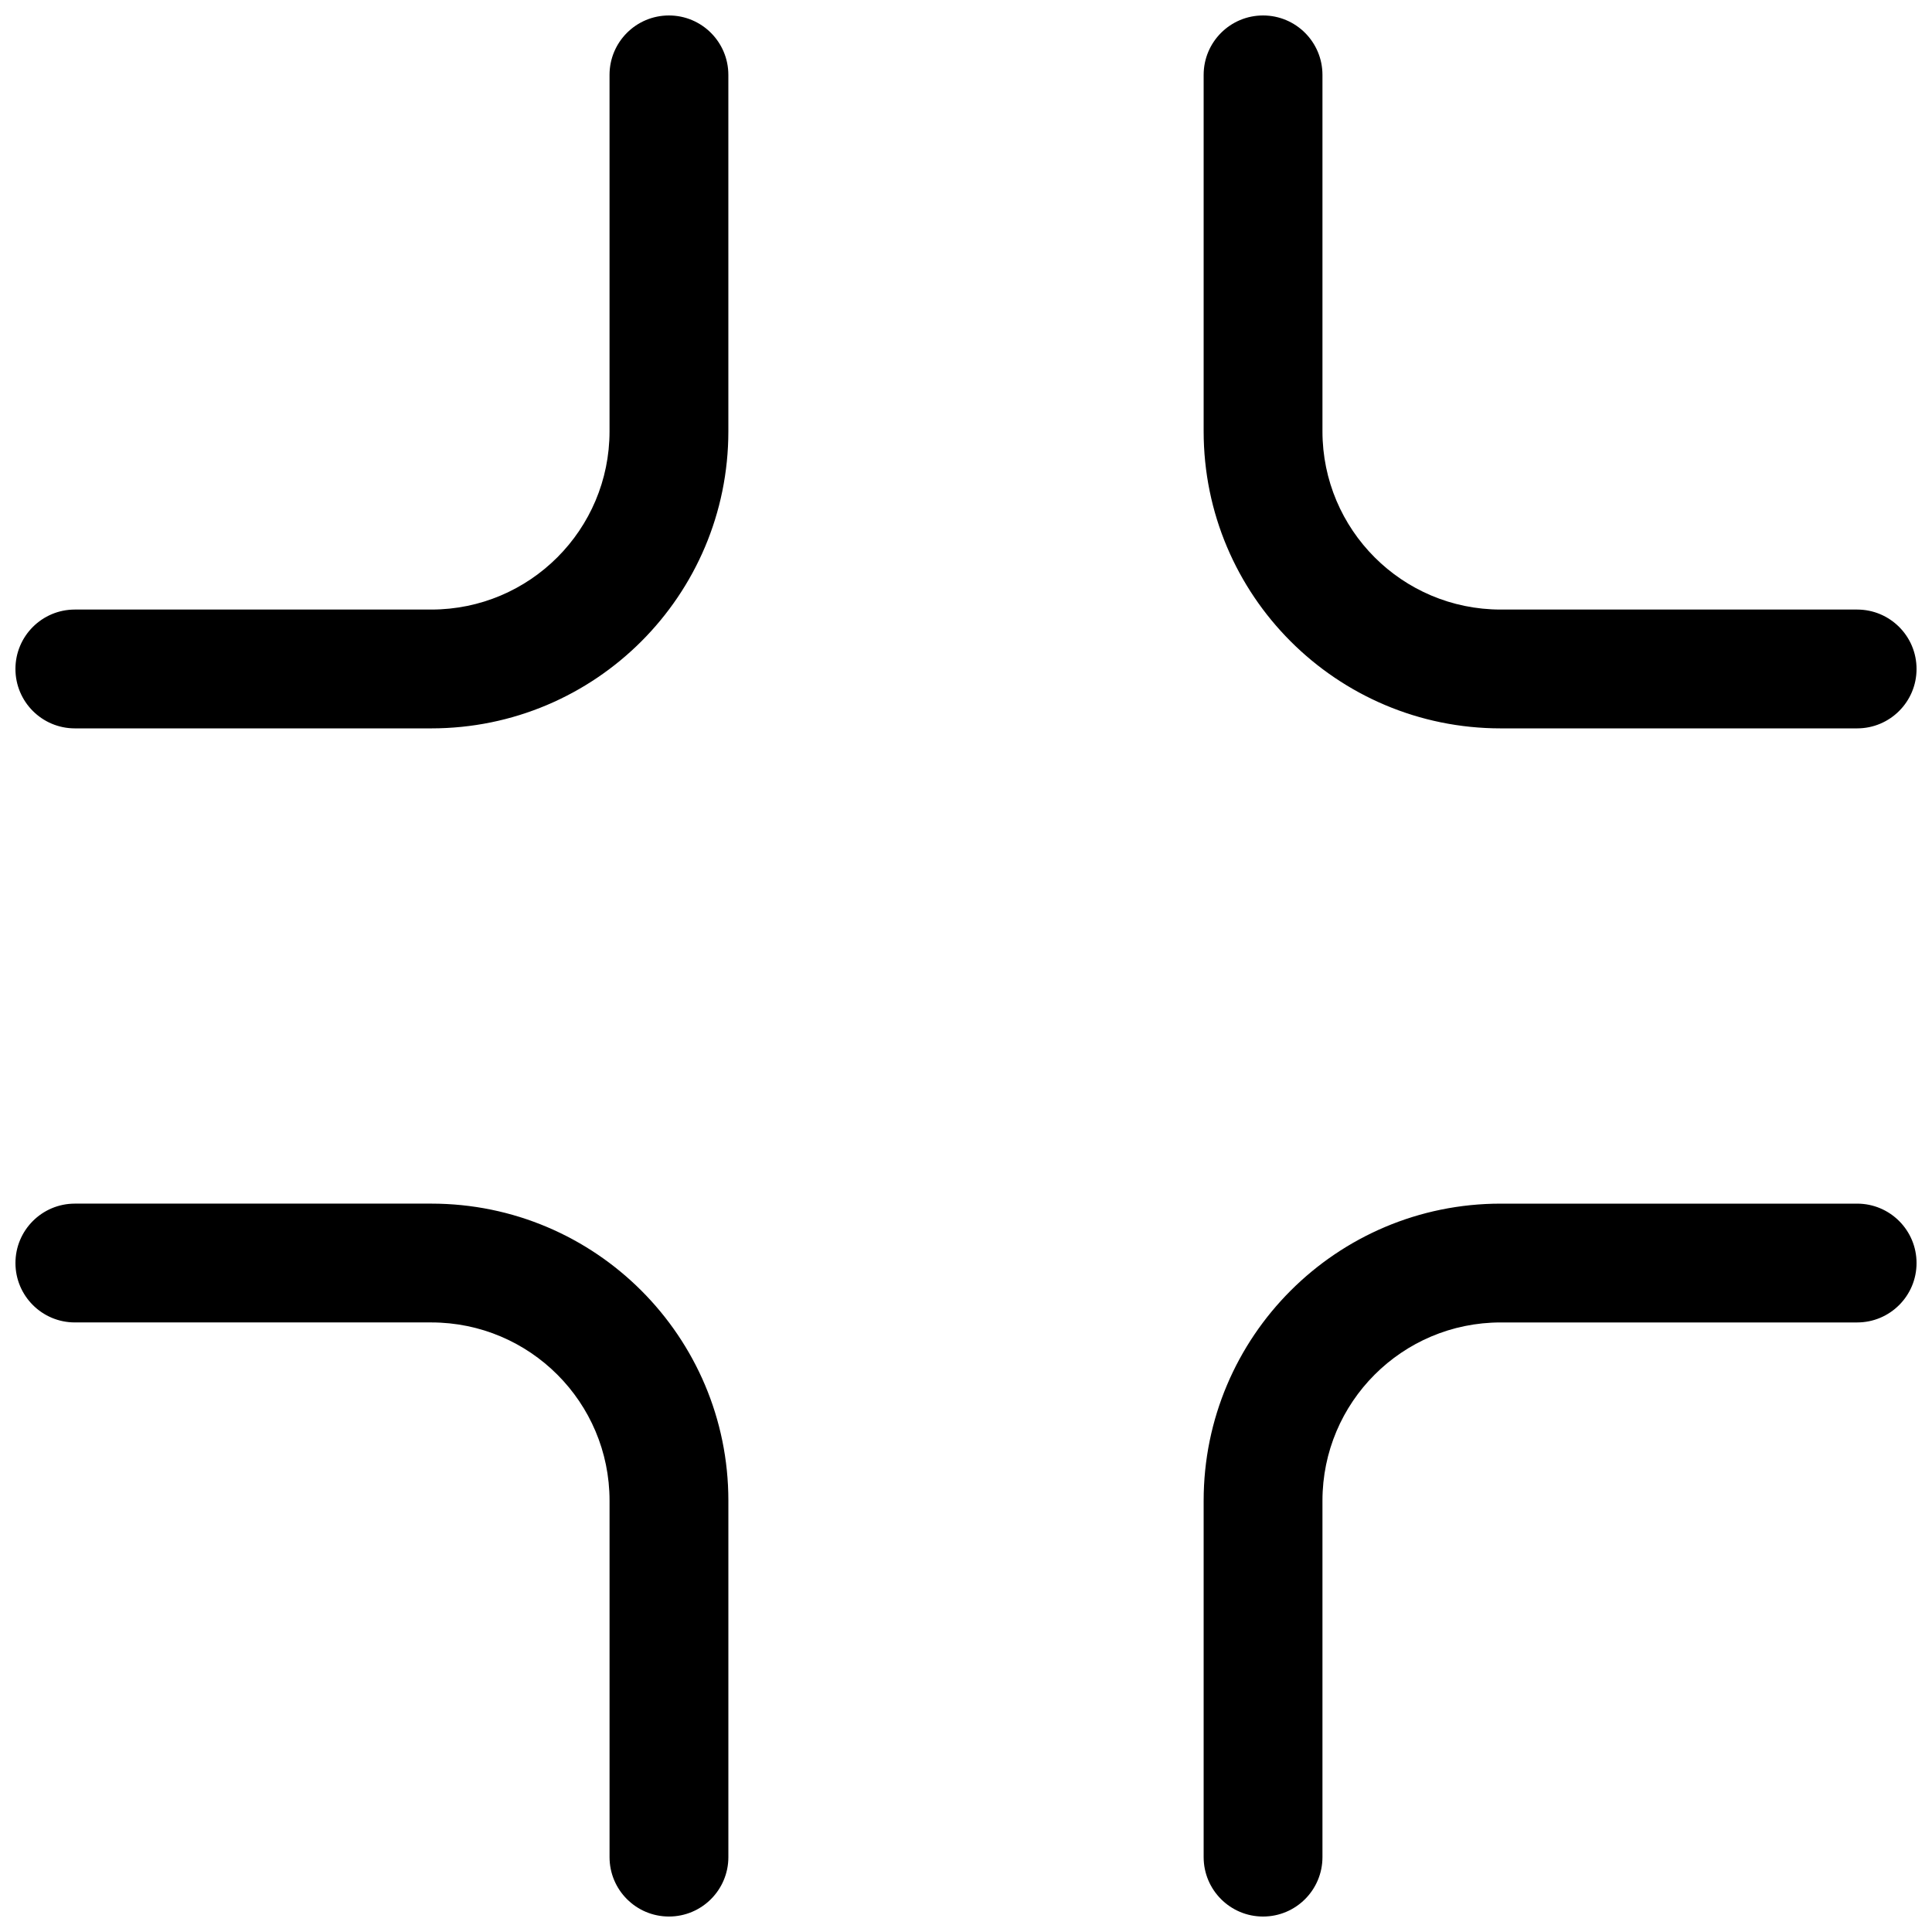
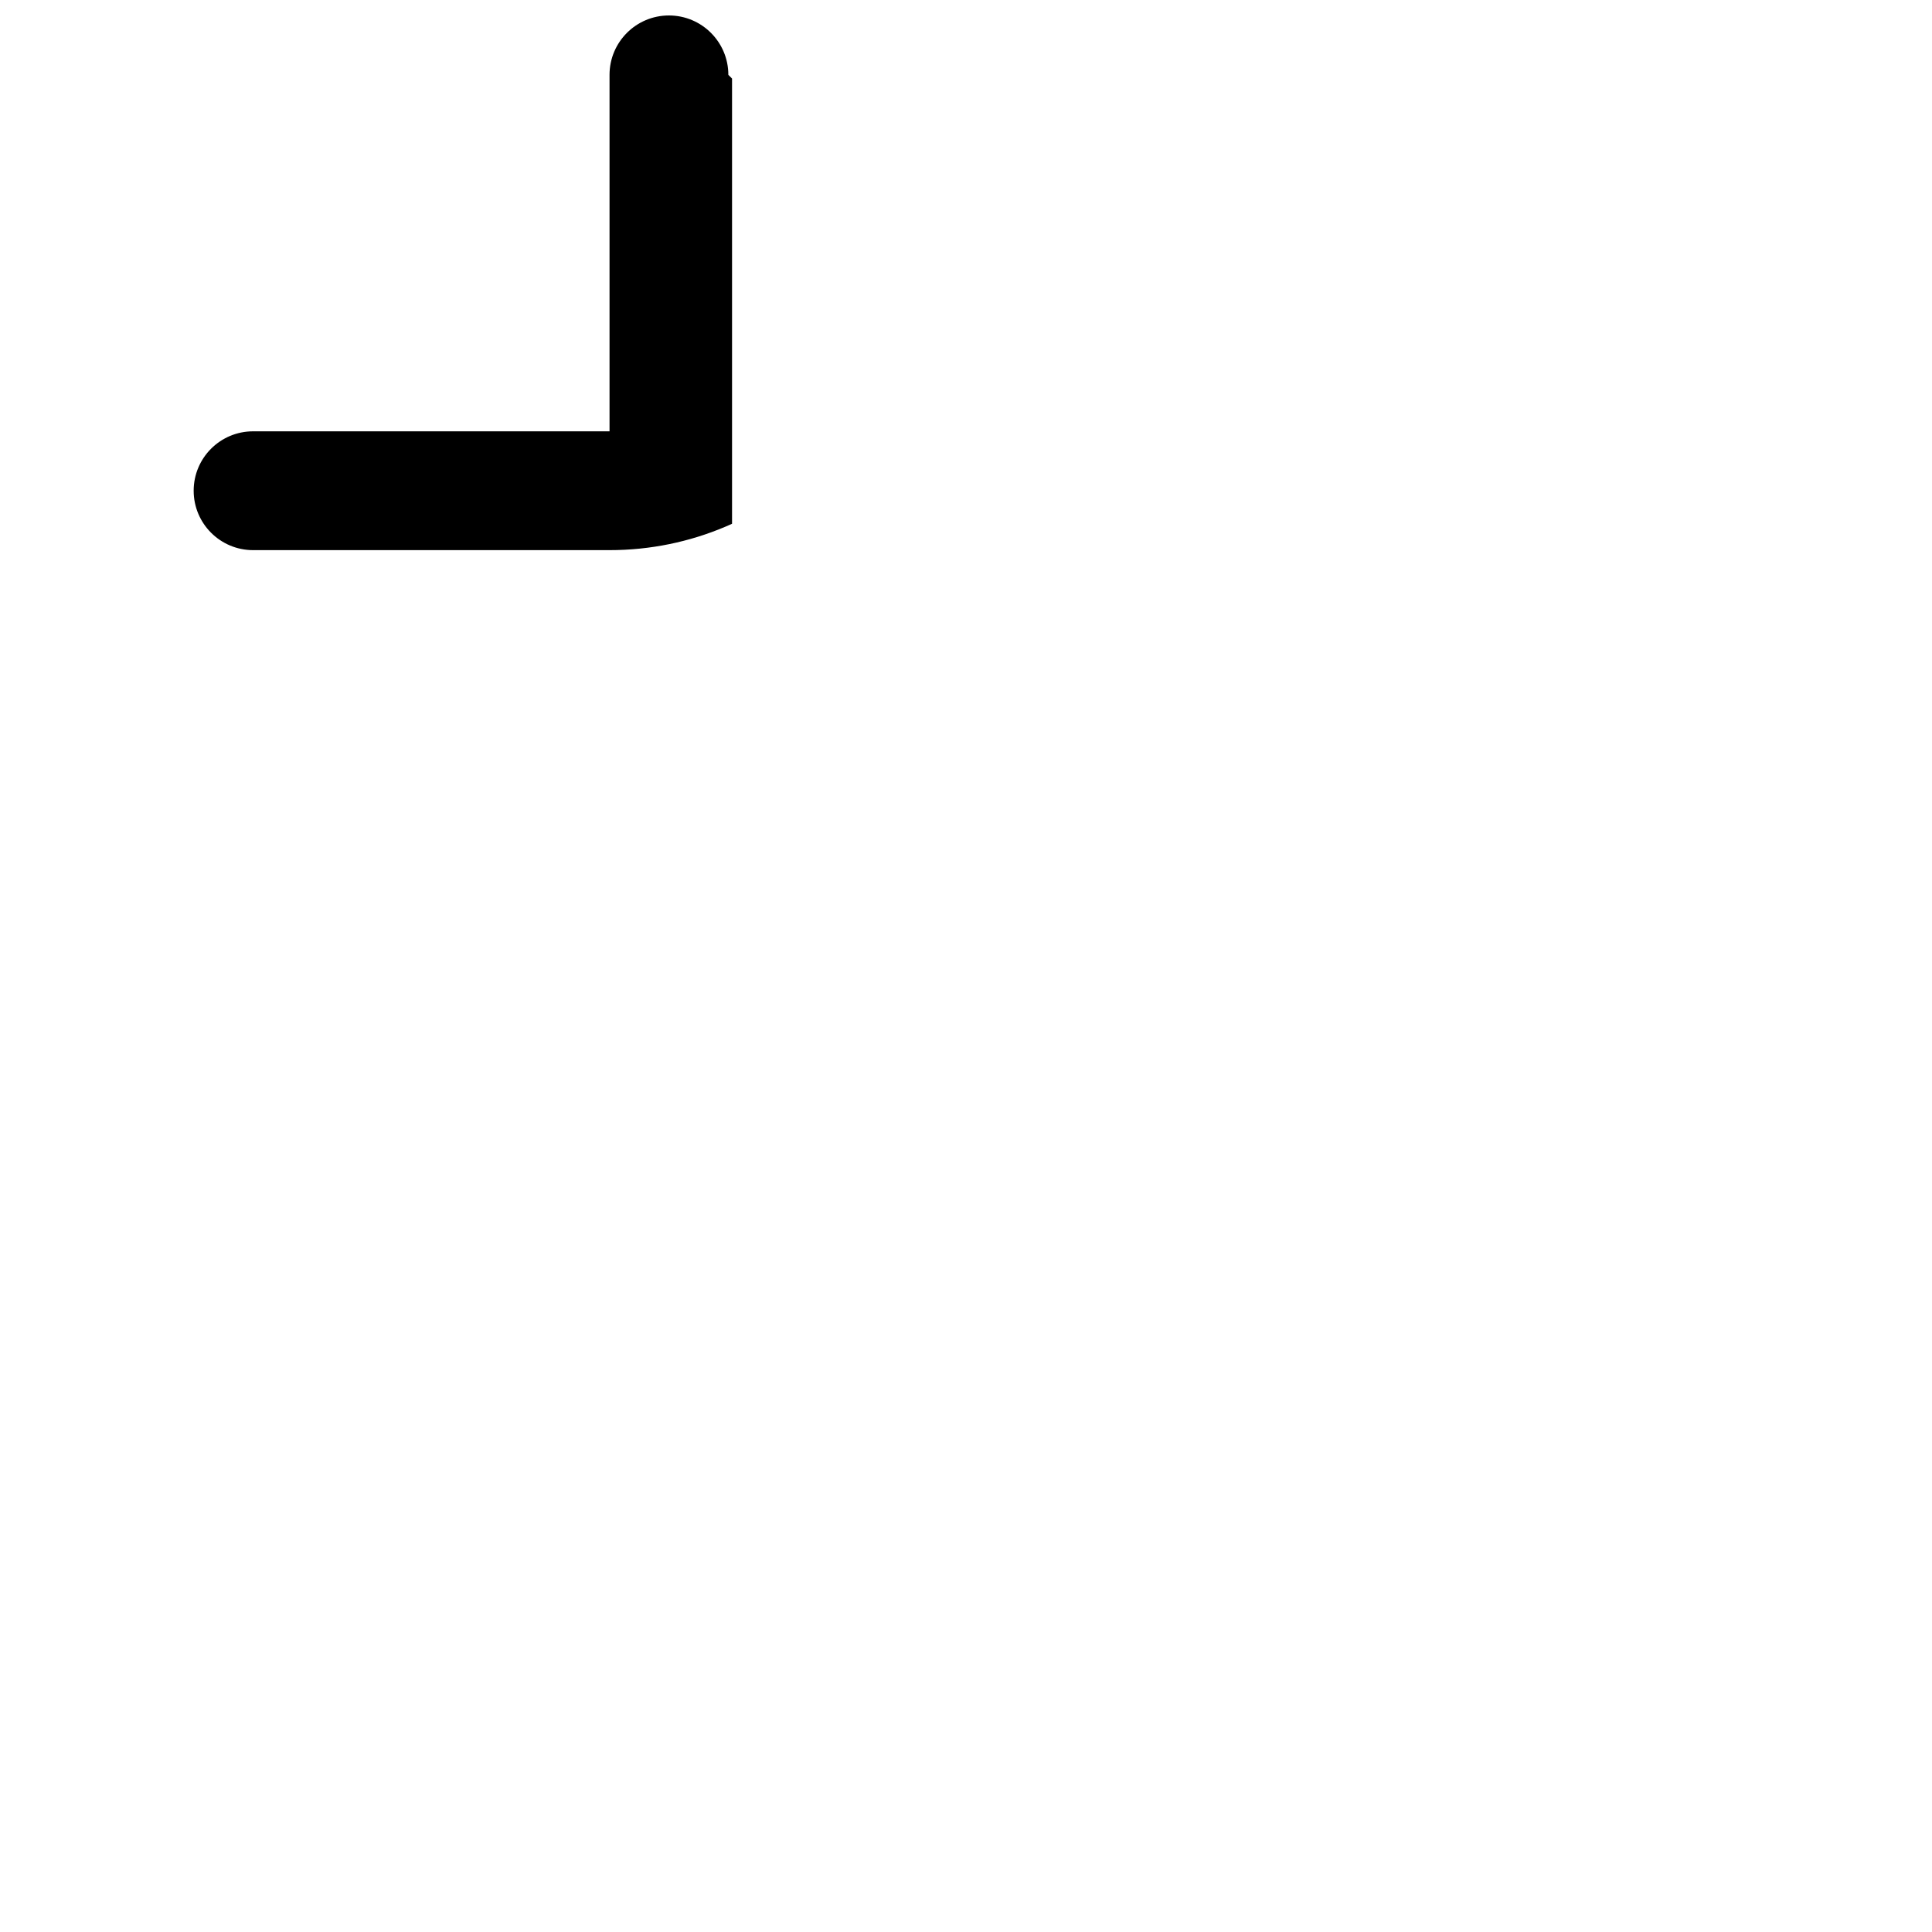
<svg xmlns="http://www.w3.org/2000/svg" width="800px" height="800px" version="1.1" viewBox="144 144 512 512">
  <defs>
    <clipPath id="d">
      <path d="m148.09 148.09h189.91v189.91h-189.91z" />
    </clipPath>
    <clipPath id="c">
-       <path d="m462 148.09h189.9v189.91h-189.9z" />
-     </clipPath>
+       </clipPath>
    <clipPath id="b">
      <path d="m148.09 462h189.91v189.9h-189.91z" />
    </clipPath>
    <clipPath id="a">
-       <path d="m462 462h189.9v189.9h-189.9z" />
-     </clipPath>
+       </clipPath>
  </defs>
  <g>
    <g clip-path="url(#d)">
-       <path d="m337.02 163.84c0-8.691-7.051-15.742-15.746-15.742-8.695 0-15.742 7.051-15.742 15.742v94.465c0 26.086-21.148 47.234-47.234 47.234h-94.465c-8.691 0-15.742 7.047-15.742 15.742 0 8.695 7.051 15.746 15.742 15.746h94.465c43.477 0 78.723-35.246 78.723-78.723z" />
+       <path d="m337.02 163.84c0-8.691-7.051-15.742-15.746-15.742-8.695 0-15.742 7.051-15.742 15.742v94.465h-94.465c-8.691 0-15.742 7.047-15.742 15.742 0 8.695 7.051 15.746 15.742 15.746h94.465c43.477 0 78.723-35.246 78.723-78.723z" />
    </g>
    <g clip-path="url(#c)">
      <path d="m462.98 163.84c0-8.691 7.047-15.742 15.742-15.742s15.742 7.051 15.742 15.742v94.465c0 26.086 21.148 47.234 47.234 47.234h94.465c8.695 0 15.742 7.047 15.742 15.742 0 8.695-7.047 15.746-15.742 15.746h-94.465c-43.477 0-78.719-35.246-78.719-78.723z" />
    </g>
    <g clip-path="url(#b)">
-       <path d="m321.28 651.9c8.695 0 15.746-7.047 15.746-15.742v-94.465c0-43.477-35.246-78.719-78.723-78.719h-94.465c-8.691 0-15.742 7.047-15.742 15.742s7.051 15.742 15.742 15.742h94.465c26.086 0 47.234 21.148 47.234 47.234v94.465c0 8.695 7.047 15.742 15.742 15.742z" />
-     </g>
+       </g>
    <g clip-path="url(#a)">
      <path d="m462.98 636.16c0 8.695 7.047 15.742 15.742 15.742s15.742-7.047 15.742-15.742v-94.465c0-26.086 21.148-47.234 47.234-47.234h94.465c8.695 0 15.742-7.047 15.742-15.742s-7.047-15.742-15.742-15.742h-94.465c-43.477 0-78.719 35.242-78.719 78.719z" />
    </g>
  </g>
</svg>